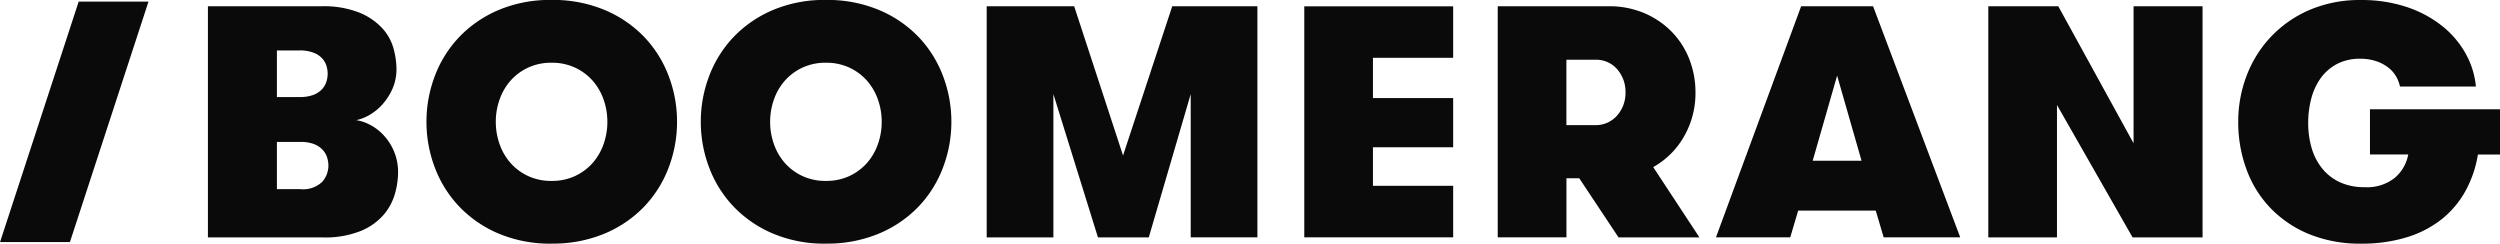
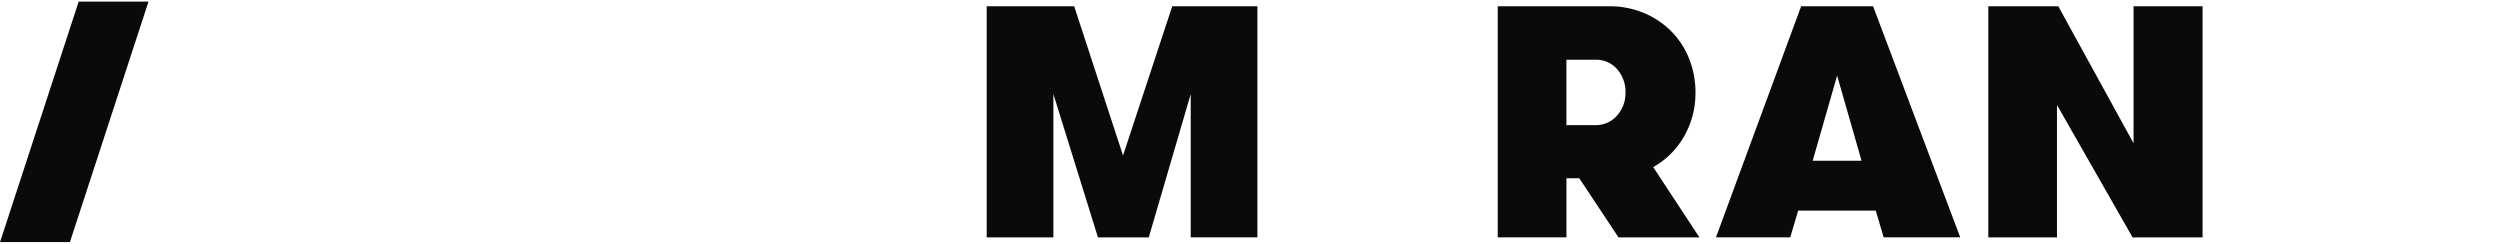
<svg xmlns="http://www.w3.org/2000/svg" width="175.477" height="17.101" viewBox="0 0 175.477 17.101">
  <g transform="translate(0)">
    <g transform="translate(0)">
      <path d="M-15.4,0l-5.519,16.877h4.905L-10.5,0Z" transform="translate(20.923 0.112)" fill="#0a0a0a" />
-       <path d="M0,0H7.948a6.8,6.8,0,0,1,2.7.452,4.51,4.51,0,0,1,1.611,1.112,3.467,3.467,0,0,1,.776,1.425,5.632,5.632,0,0,1,.2,1.39,3.431,3.431,0,0,1-.267,1.379,4.118,4.118,0,0,1-.684,1.089,3.685,3.685,0,0,1-.915.765,3.155,3.155,0,0,1-.962.382,2.963,2.963,0,0,1,.9.29,3.487,3.487,0,0,1,.962.7,3.851,3.851,0,0,1,.765,1.135,3.778,3.778,0,0,1,.313,1.587,5.589,5.589,0,0,1-.209,1.414,3.923,3.923,0,0,1-.776,1.483,4.271,4.271,0,0,1-1.61,1.159,6.731,6.731,0,0,1-2.711.463H0ZM6.442,6.372a2.665,2.665,0,0,0,.927-.139,1.66,1.66,0,0,0,.6-.371,1.387,1.387,0,0,0,.336-.533,1.833,1.833,0,0,0,.1-.6,1.9,1.9,0,0,0-.081-.533,1.4,1.4,0,0,0-.29-.521,1.565,1.565,0,0,0-.591-.405A2.618,2.618,0,0,0,6.442,3.1h-1.6V6.372Zm-1.6,3.151v3.314H6.488a1.938,1.938,0,0,0,1.53-.51,1.725,1.725,0,0,0,.44-1.159,1.958,1.958,0,0,0-.081-.522,1.422,1.422,0,0,0-.3-.544,1.613,1.613,0,0,0-.6-.417,2.55,2.55,0,0,0-.985-.162Z" transform="translate(14.594 0.44)" fill="#0a0a0a" />
-       <path d="M-24.509-47.725a9.288,9.288,0,0,1-3.719-.707,8.288,8.288,0,0,1-2.757-1.889A8.112,8.112,0,0,1-32.7-53.054a8.982,8.982,0,0,1-.591-3.221A8.982,8.982,0,0,1-32.7-59.5a8.115,8.115,0,0,1,1.715-2.734,8.3,8.3,0,0,1,2.757-1.889,9.283,9.283,0,0,1,3.719-.707,9.368,9.368,0,0,1,3.731.707,8.274,8.274,0,0,1,2.769,1.889A8.114,8.114,0,0,1-16.294-59.5a8.977,8.977,0,0,1,.591,3.221,8.976,8.976,0,0,1-.591,3.221,8.112,8.112,0,0,1-1.715,2.734,8.267,8.267,0,0,1-2.769,1.889,9.373,9.373,0,0,1-3.731.707m0-4.4a3.811,3.811,0,0,0,1.657-.347,3.764,3.764,0,0,0,1.228-.915,4,4,0,0,0,.765-1.321,4.661,4.661,0,0,0,.266-1.564,4.664,4.664,0,0,0-.266-1.564,4.012,4.012,0,0,0-.765-1.321,3.771,3.771,0,0,0-1.228-.915,3.811,3.811,0,0,0-1.657-.347,3.809,3.809,0,0,0-1.657.347,3.769,3.769,0,0,0-1.228.915,4,4,0,0,0-.765,1.321,4.651,4.651,0,0,0-.266,1.564,4.647,4.647,0,0,0,.266,1.564,4,4,0,0,0,.765,1.321,3.762,3.762,0,0,0,1.228.915,3.809,3.809,0,0,0,1.657.347" transform="translate(63.225 64.826)" fill="#0a0a0a" />
-       <path d="M-24.509-47.725a9.291,9.291,0,0,1-3.719-.707,8.29,8.29,0,0,1-2.757-1.889A8.112,8.112,0,0,1-32.7-53.054a8.982,8.982,0,0,1-.591-3.221A8.982,8.982,0,0,1-32.7-59.5a8.115,8.115,0,0,1,1.715-2.734,8.3,8.3,0,0,1,2.757-1.889,9.286,9.286,0,0,1,3.719-.707,9.369,9.369,0,0,1,3.731.707,8.277,8.277,0,0,1,2.769,1.889A8.114,8.114,0,0,1-16.294-59.5a8.982,8.982,0,0,1,.591,3.221,8.982,8.982,0,0,1-.591,3.221,8.112,8.112,0,0,1-1.715,2.734,8.269,8.269,0,0,1-2.769,1.889,9.374,9.374,0,0,1-3.731.707m0-4.4a3.809,3.809,0,0,0,1.657-.347,3.763,3.763,0,0,0,1.228-.915,4.009,4.009,0,0,0,.765-1.321,4.661,4.661,0,0,0,.266-1.564,4.664,4.664,0,0,0-.266-1.564,4.017,4.017,0,0,0-.765-1.321,3.77,3.77,0,0,0-1.228-.915,3.809,3.809,0,0,0-1.657-.347,3.809,3.809,0,0,0-1.657.347,3.769,3.769,0,0,0-1.228.915,4,4,0,0,0-.765,1.321,4.651,4.651,0,0,0-.266,1.564,4.647,4.647,0,0,0,.266,1.564,4,4,0,0,0,.765,1.321,3.762,3.762,0,0,0,1.228.915,3.809,3.809,0,0,0,1.657.347" transform="translate(82.481 64.826)" fill="#0a0a0a" />
      <path d="M-53.028-45.268h-4.681V-55.324l-2.943,10.057H-64.22l-3.128-10.057v10.057h-4.681v-16.22h6.141l3.429,10.474,3.453-10.474h5.978Z" transform="translate(141.286 61.928)" fill="#0a0a0a" />
-       <path d="M-13.451-10.088v2.827H-7.82v3.453h-5.631V-1.1H-7.82V2.517H-18.271V-13.7H-7.82v3.615Z" transform="translate(109.819 14.143)" fill="#0a0a0a" />
      <path d="M0,0H7.786A6.265,6.265,0,0,1,10.3.487,5.939,5.939,0,0,1,12.223,1.8a5.7,5.7,0,0,1,1.228,1.923,6.363,6.363,0,0,1,.429,2.329,6.1,6.1,0,0,1-.788,3.059,5.675,5.675,0,0,1-2.178,2.178l3.244,4.936H8.481L5.723,12.073h-.9V16.22H0ZM6.813,8.342A1.98,1.98,0,0,0,8.377,7.67a2.37,2.37,0,0,0,.591-1.622,2.4,2.4,0,0,0-.579-1.622,1.946,1.946,0,0,0-1.552-.672H4.82V8.342Z" transform="translate(105.127 0.44)" fill="#0a0a0a" />
      <path d="M-32.851-45.268l-.556-1.877h-5.445l-.556,1.877h-5.214l5.978-16.22h5.051l6.117,16.22Zm-3.267-11.354-1.715,5.978h3.43Z" transform="translate(165.067 61.928)" fill="#0a0a0a" />
      <path d="M-28.454-26.837v-9.617h4.843v16.221h-4.913l-5.306-9.292v9.292h-4.82V-36.454h4.912Z" transform="translate(178.211 36.894)" fill="#0a0a0a" />
-       <path d="M-25.8-21.405h9.13v3.175h-1.552a7.968,7.968,0,0,1-.869,2.549A6.613,6.613,0,0,1-20.751-13.7,7.417,7.417,0,0,1-23.2-12.426a10.6,10.6,0,0,1-3.209.452,9.394,9.394,0,0,1-3.7-.683A7.978,7.978,0,0,1-32.812-14.5a7.73,7.73,0,0,1-1.668-2.723,9.594,9.594,0,0,1-.568-3.3,9.042,9.042,0,0,1,.579-3.209,8.207,8.207,0,0,1,1.691-2.734,8.175,8.175,0,0,1,2.711-1.9,8.916,8.916,0,0,1,3.638-.707,9.924,9.924,0,0,1,3.2.487,8.075,8.075,0,0,1,2.479,1.321,6.573,6.573,0,0,1,1.657,1.935A5.878,5.878,0,0,1-18.364-23h-5.33a2.35,2.35,0,0,0-.267-.7,2.175,2.175,0,0,0-.544-.625,2.839,2.839,0,0,0-.846-.452,3.4,3.4,0,0,0-1.124-.174,3.415,3.415,0,0,0-1.669.382,3.323,3.323,0,0,0-1.135,1.008,4.355,4.355,0,0,0-.649,1.437,6.688,6.688,0,0,0-.208,1.669,6.219,6.219,0,0,0,.243,1.772,4.085,4.085,0,0,0,.742,1.437,3.463,3.463,0,0,0,1.24.962,4.057,4.057,0,0,0,1.738.347,3.113,3.113,0,0,0,2.12-.66,2.823,2.823,0,0,0,.939-1.634H-25.8Z" transform="translate(192.15 29.075)" fill="#0a0a0a" />
    </g>
  </g>
</svg>